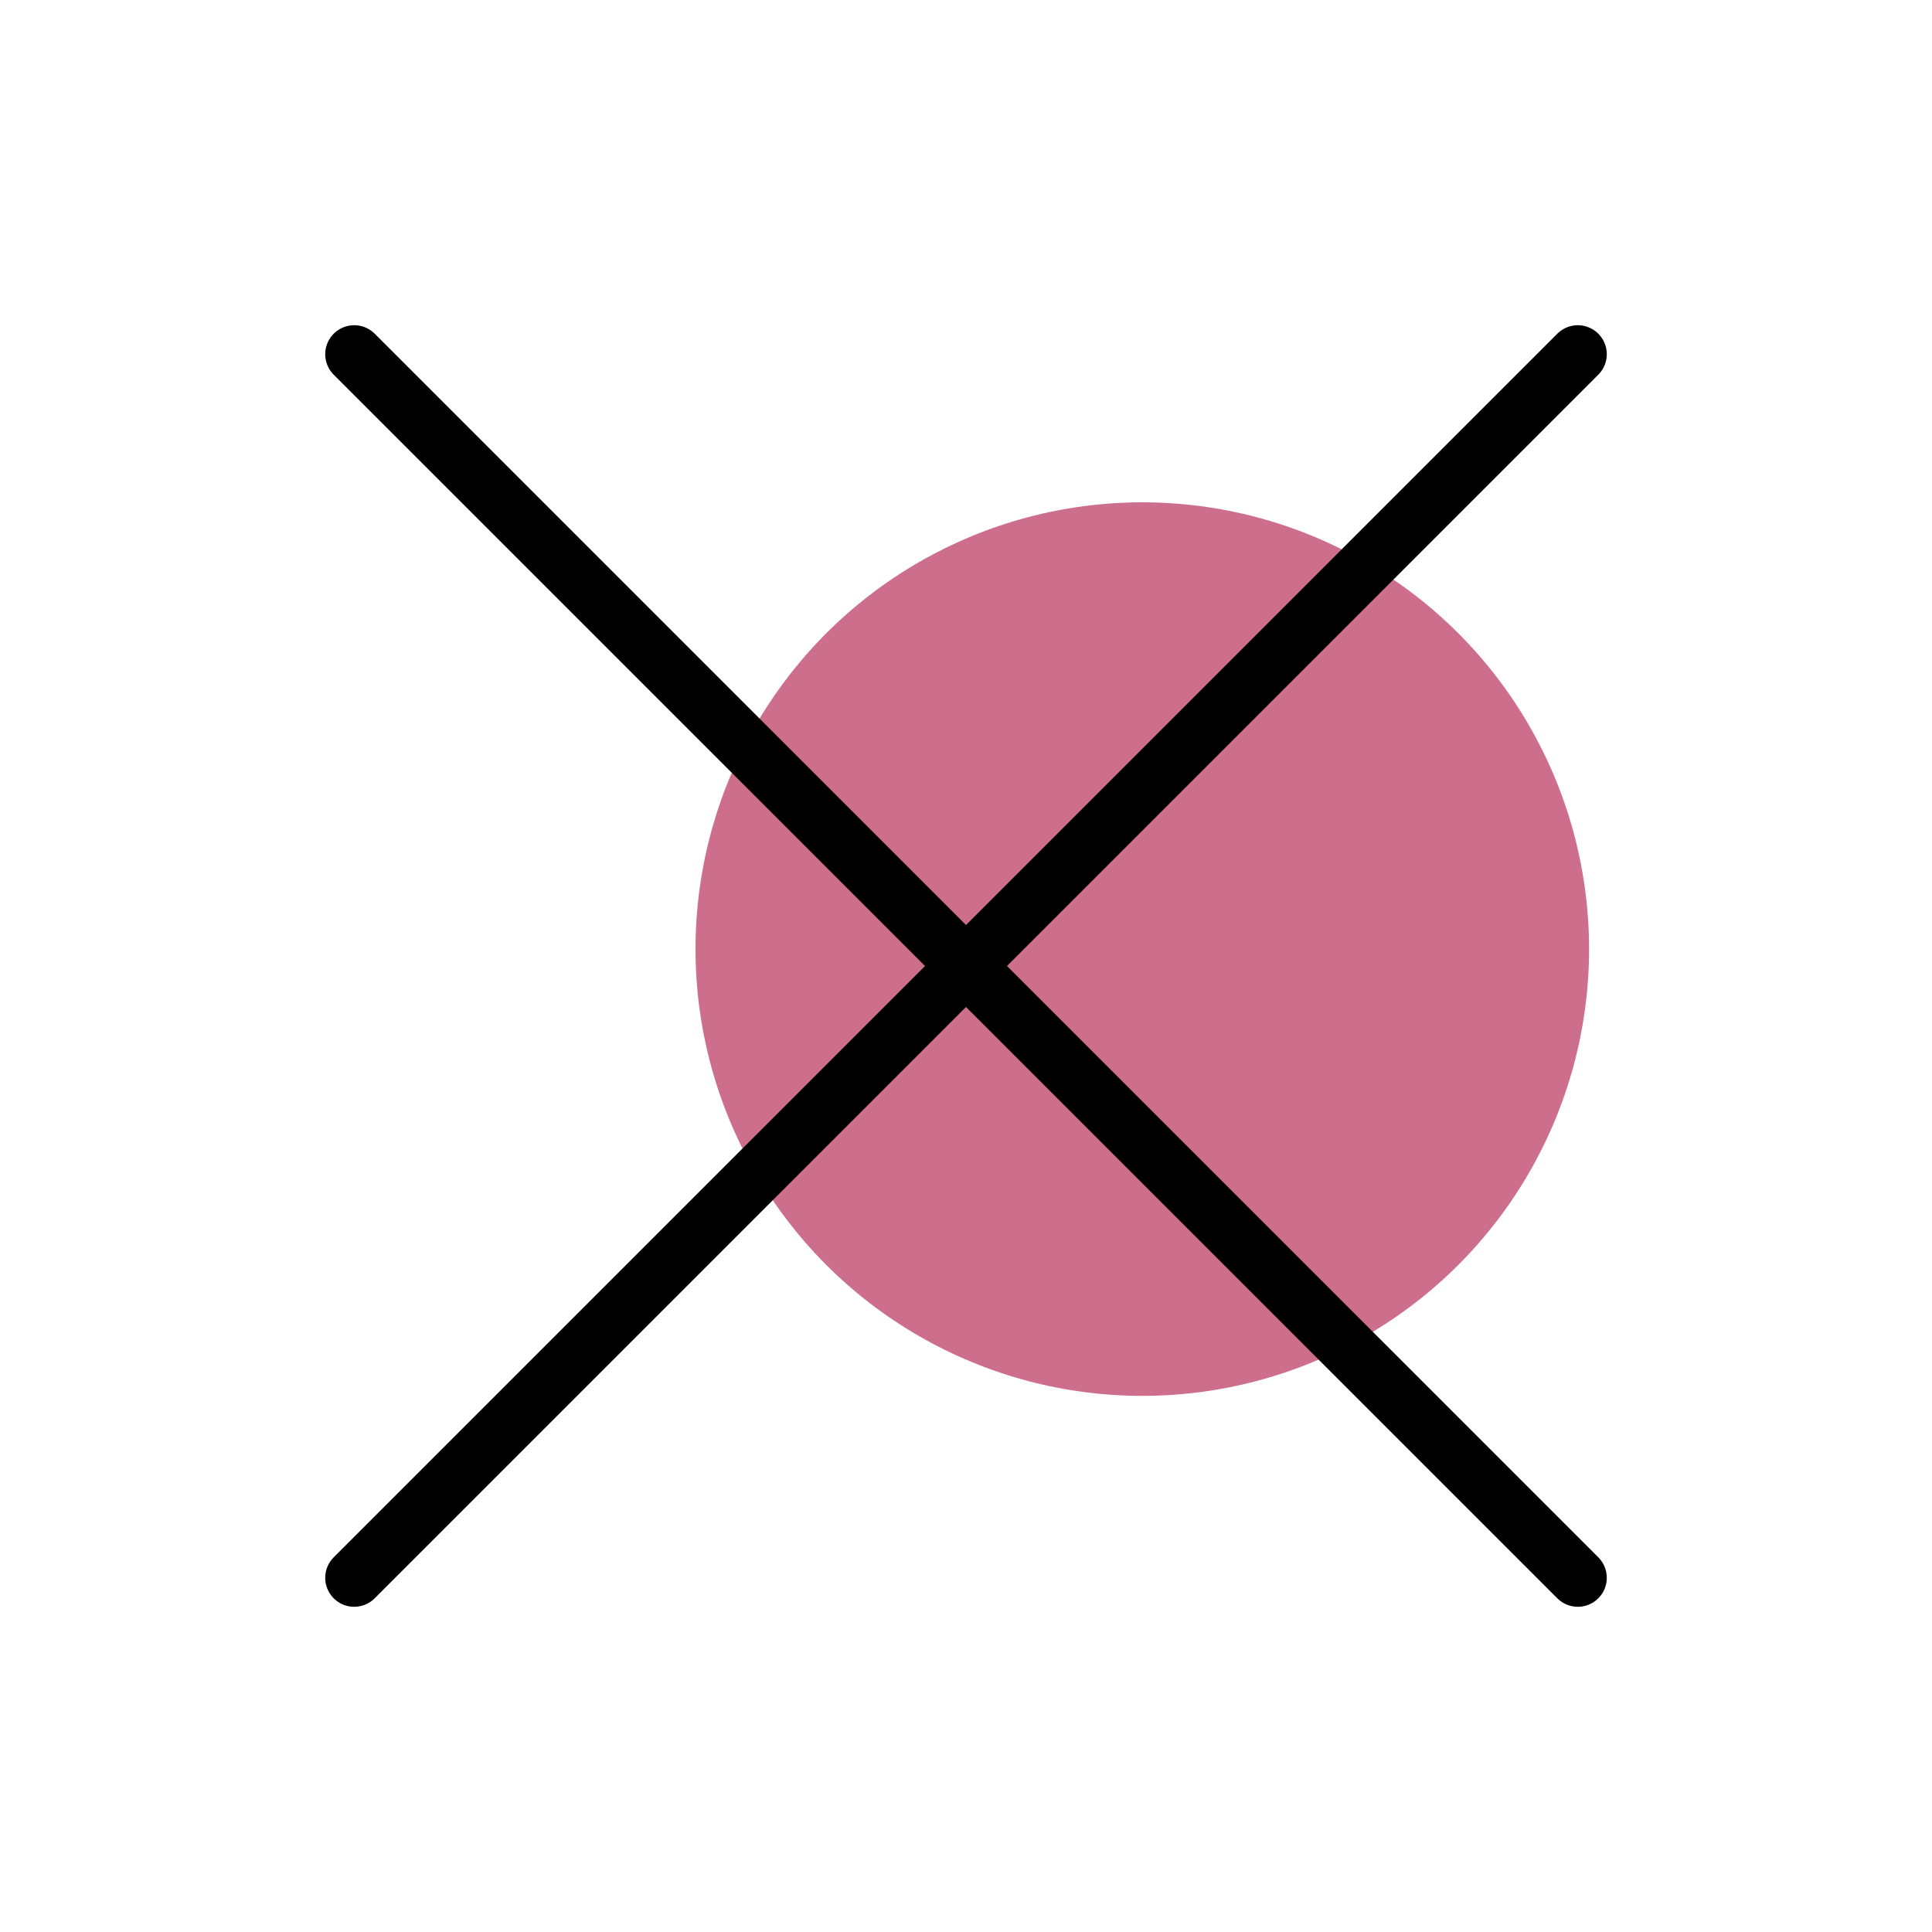
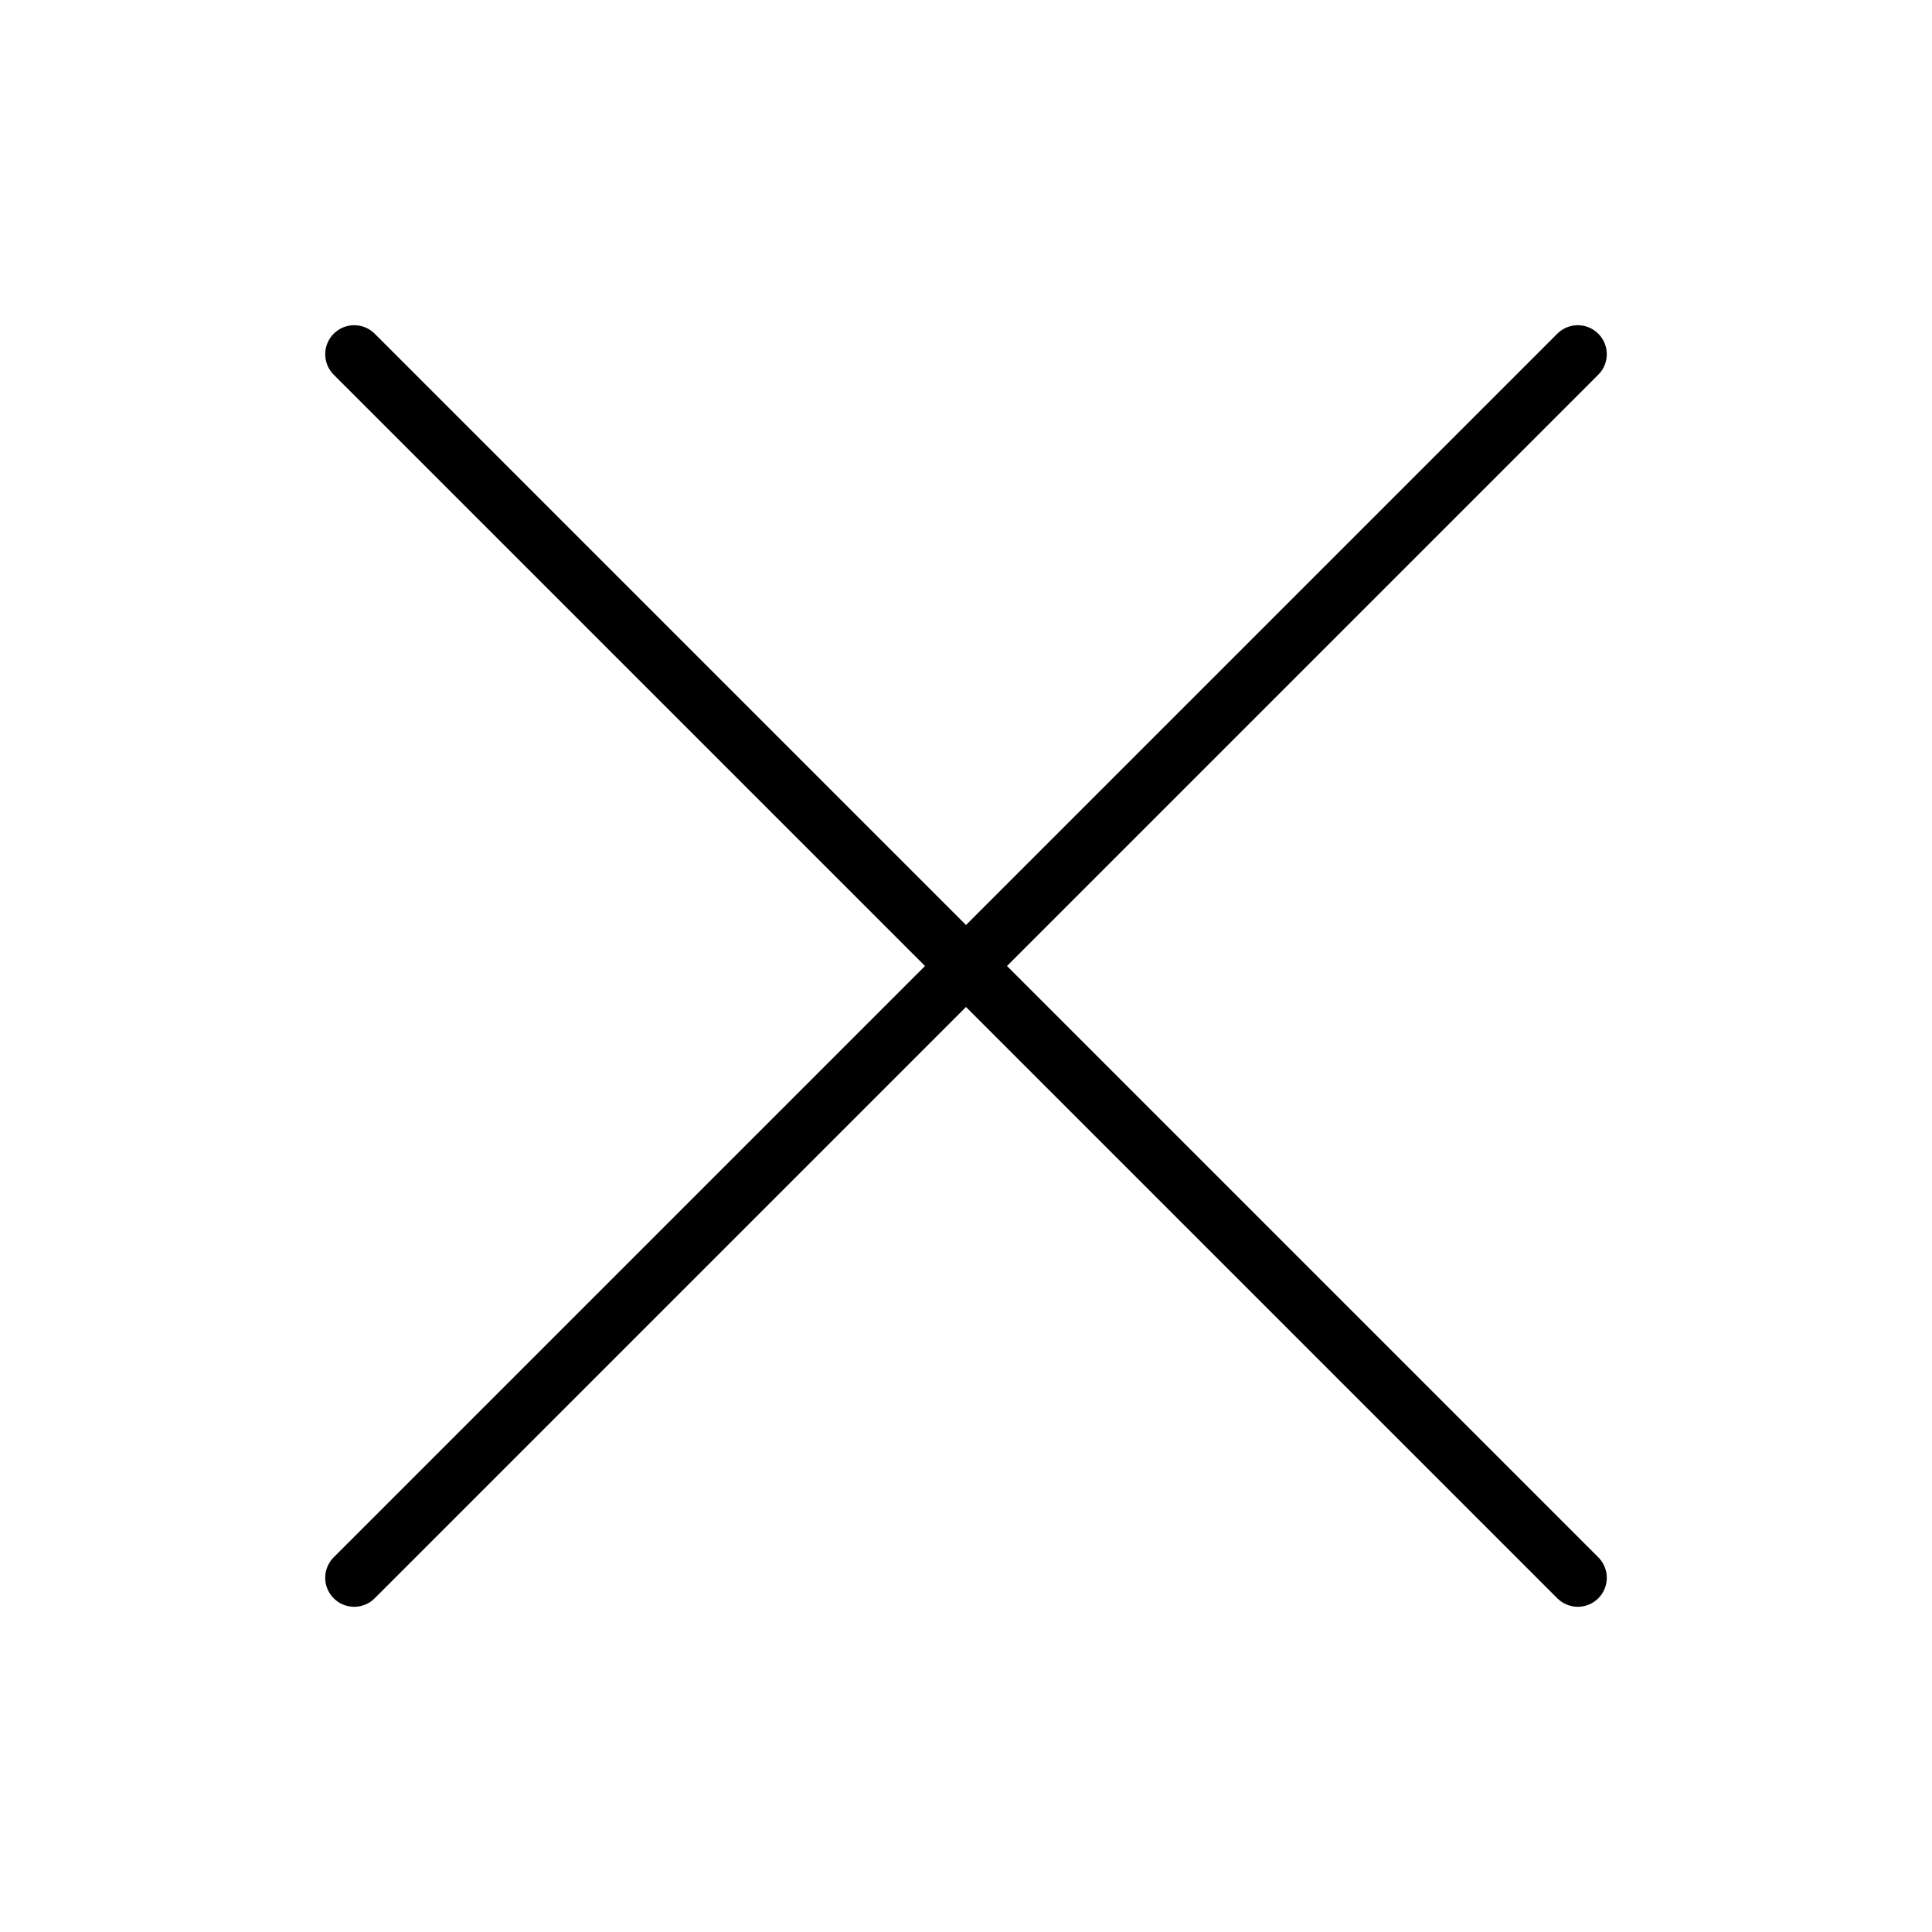
<svg xmlns="http://www.w3.org/2000/svg" width="300" height="300" viewBox="0 0 300 300" fill="none">
-   <rect width="300" height="300" fill="white" />
-   <circle cx="177.375" cy="147.375" r="69.375" fill="#CD6F8C" />
  <path d="M55 245L245 55" stroke="black" stroke-width="9" stroke-miterlimit="10" stroke-linecap="round" stroke-linejoin="round" />
  <path d="M55 55L245 245" stroke="black" stroke-width="9" stroke-miterlimit="10" stroke-linecap="round" stroke-linejoin="round" />
</svg>